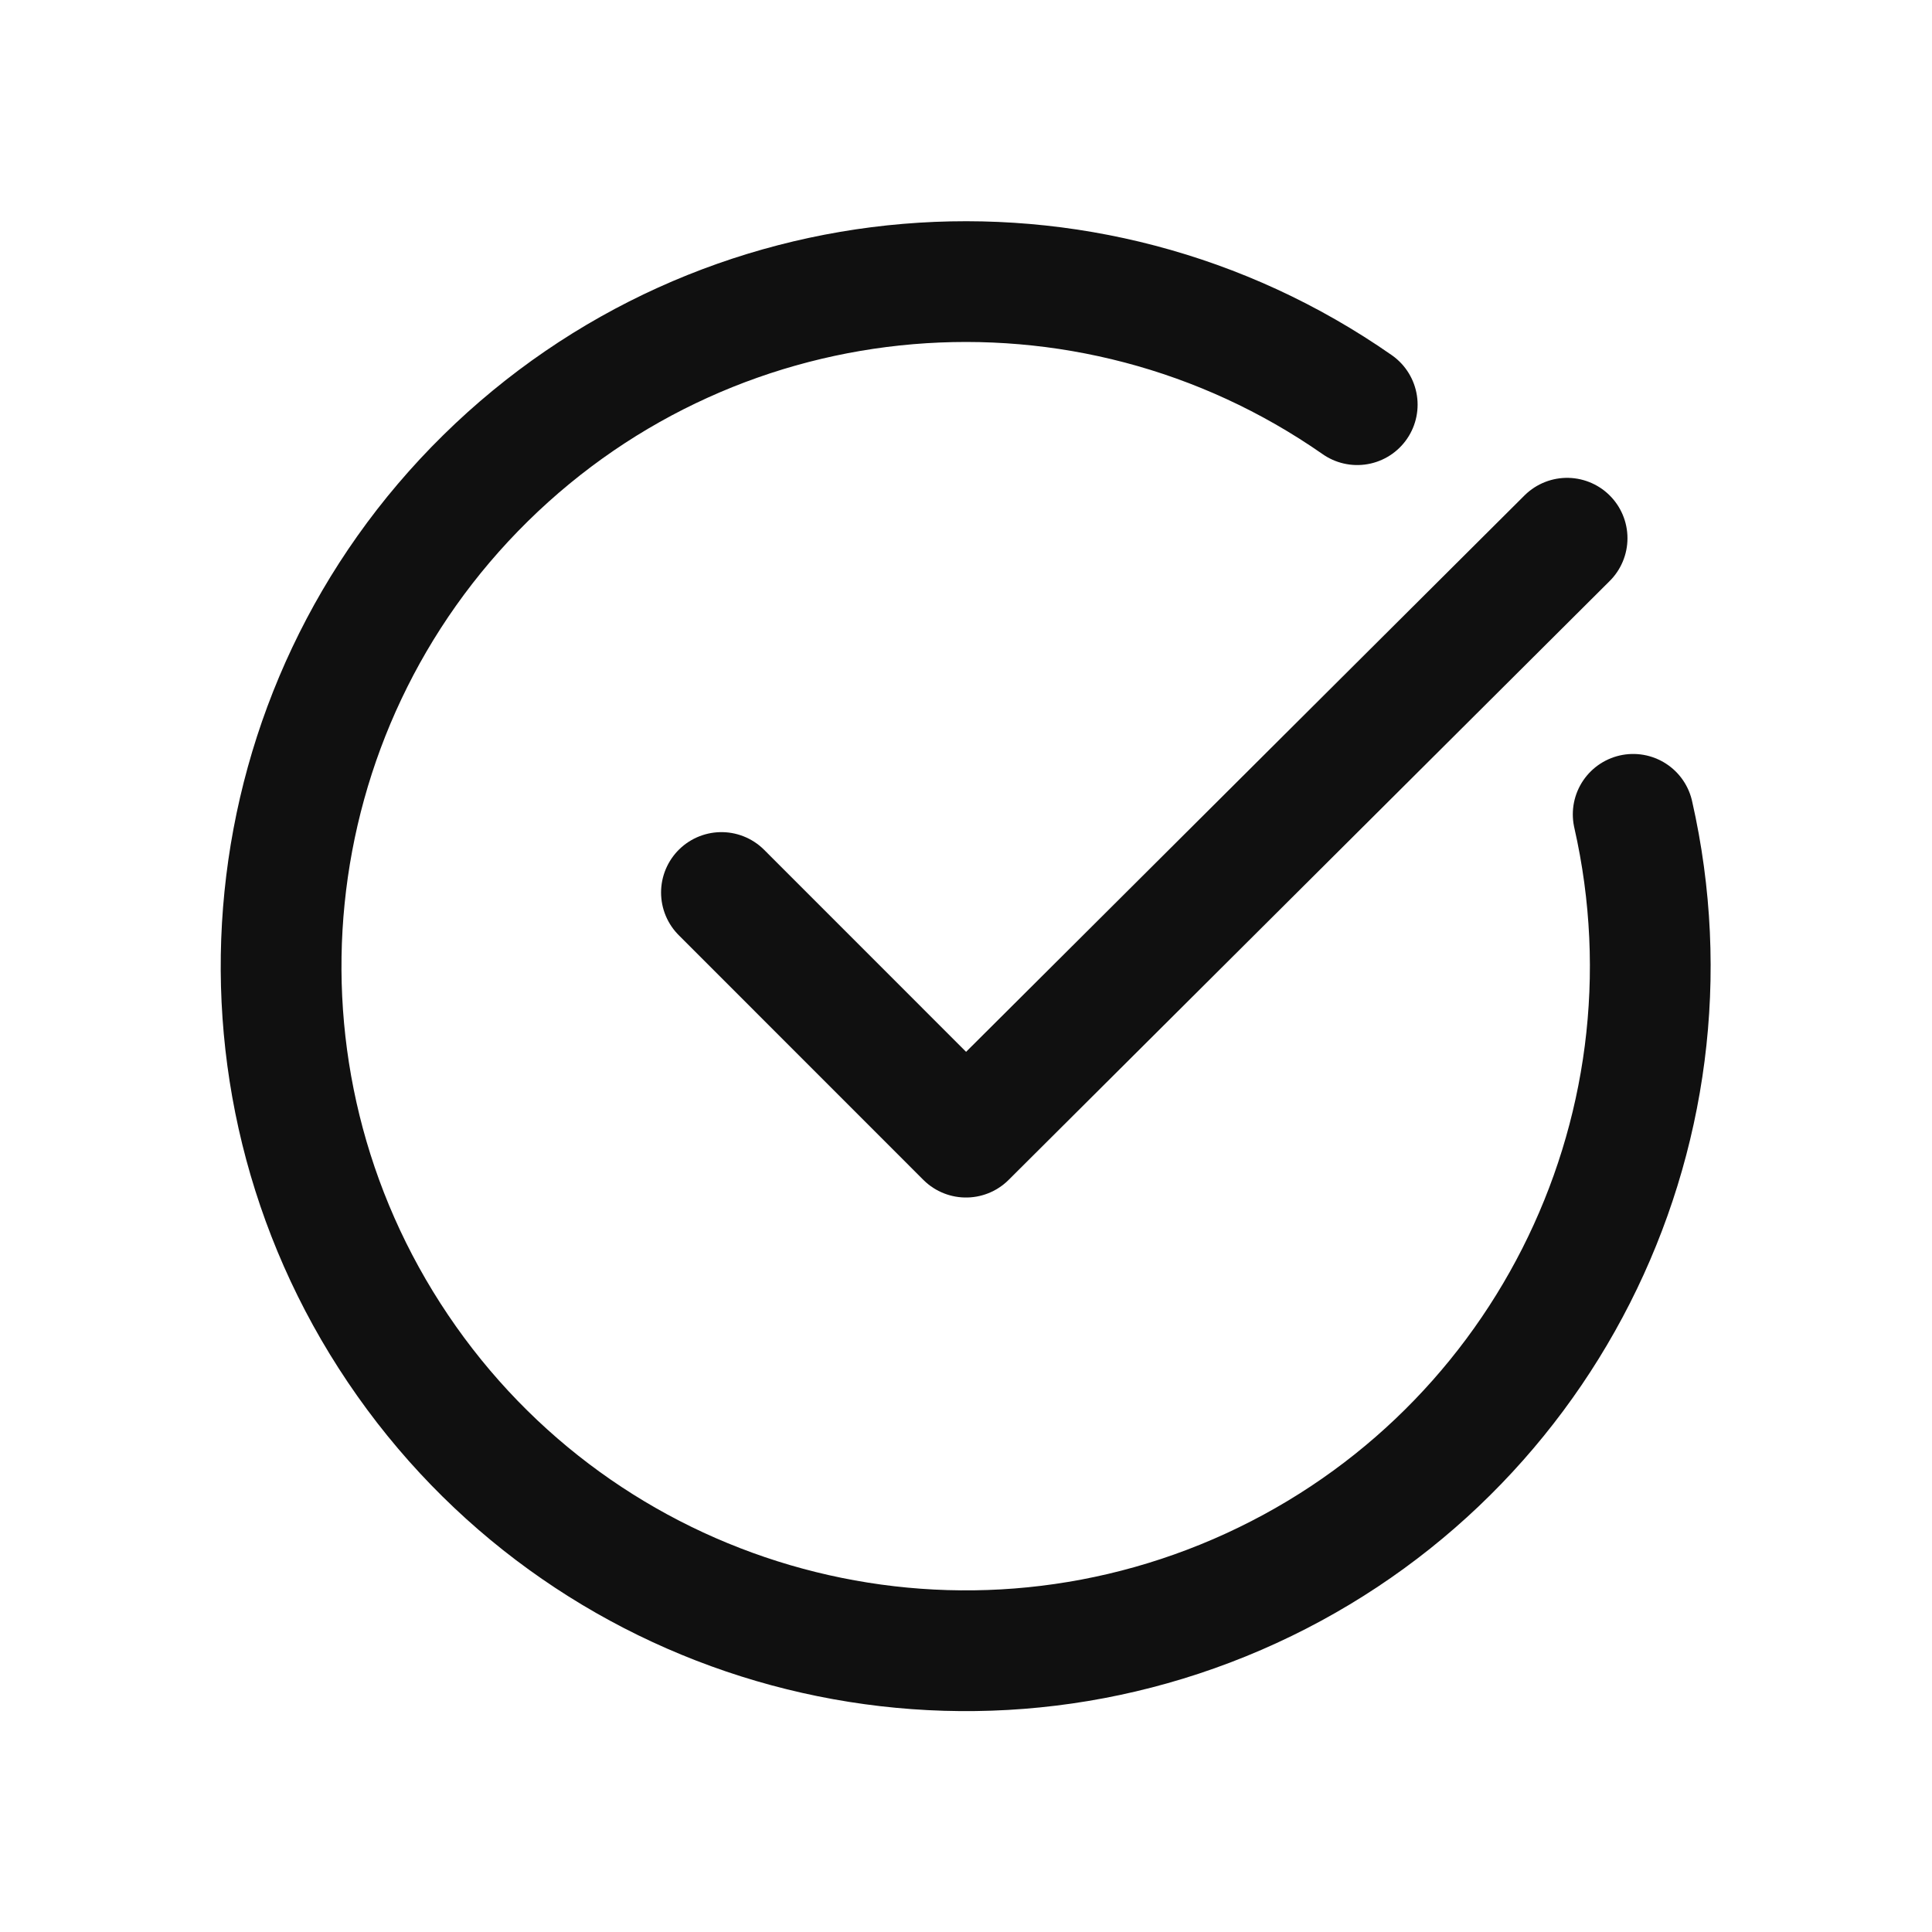
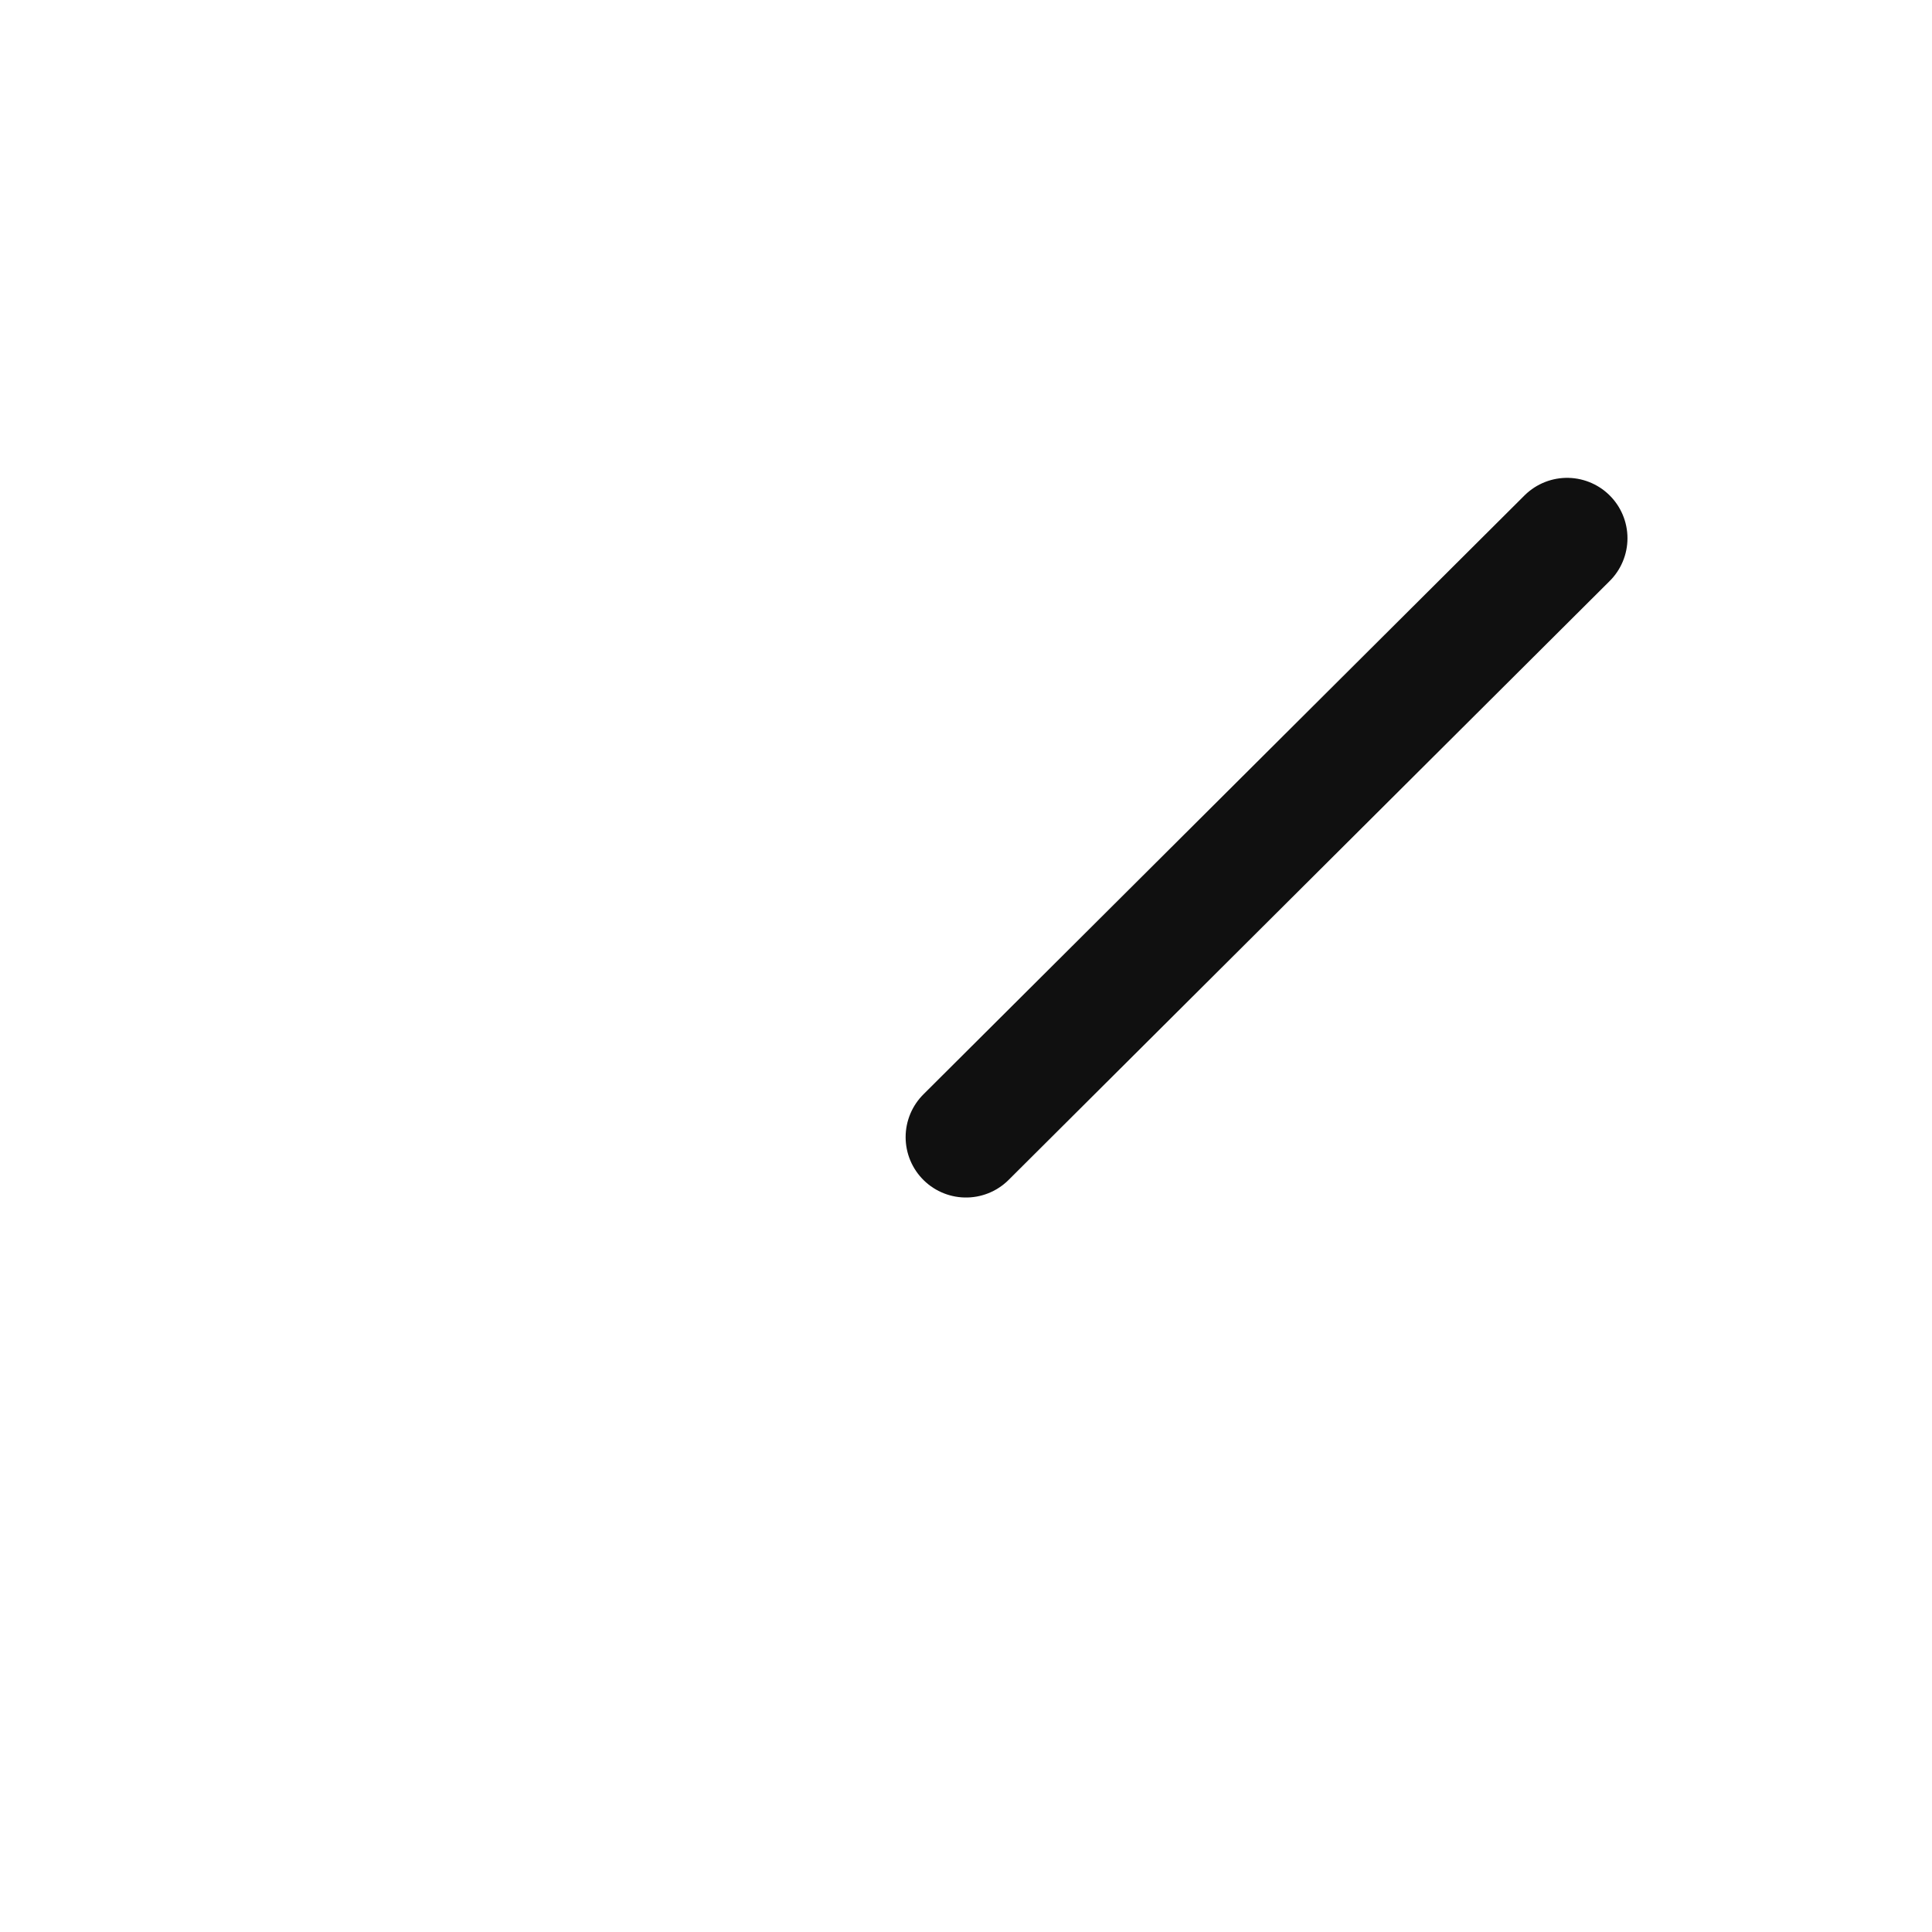
<svg xmlns="http://www.w3.org/2000/svg" width="24" height="24" viewBox="0 0 24 24" fill="none">
-   <path d="M19.467 6.686L12 14.126L8.962 11.087" stroke="#101010" stroke-width="1.5" stroke-linecap="round" stroke-linejoin="round" />
-   <path d="M20.288 10.116C21.195 14.109 19.129 18.181 15.371 19.807C11.613 21.432 7.23 20.148 4.943 16.752C2.655 13.356 3.113 8.812 6.032 5.94C8.951 3.068 13.502 2.685 16.86 5.027" stroke="#101010" stroke-width="1.5" stroke-linecap="round" stroke-linejoin="round" />
+   <path d="M19.467 6.686L12 14.126" stroke="#101010" stroke-width="1.5" stroke-linecap="round" stroke-linejoin="round" />
</svg>